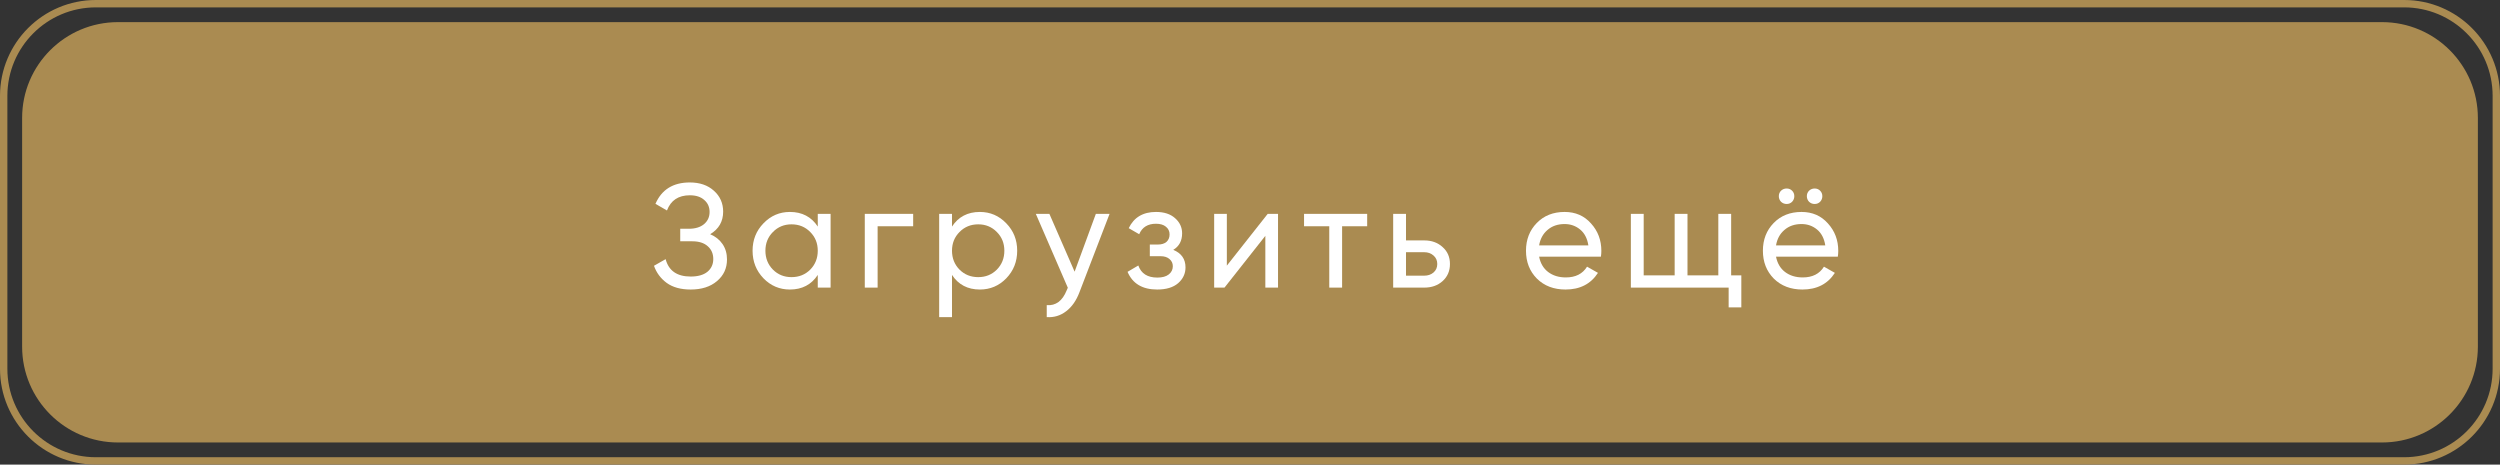
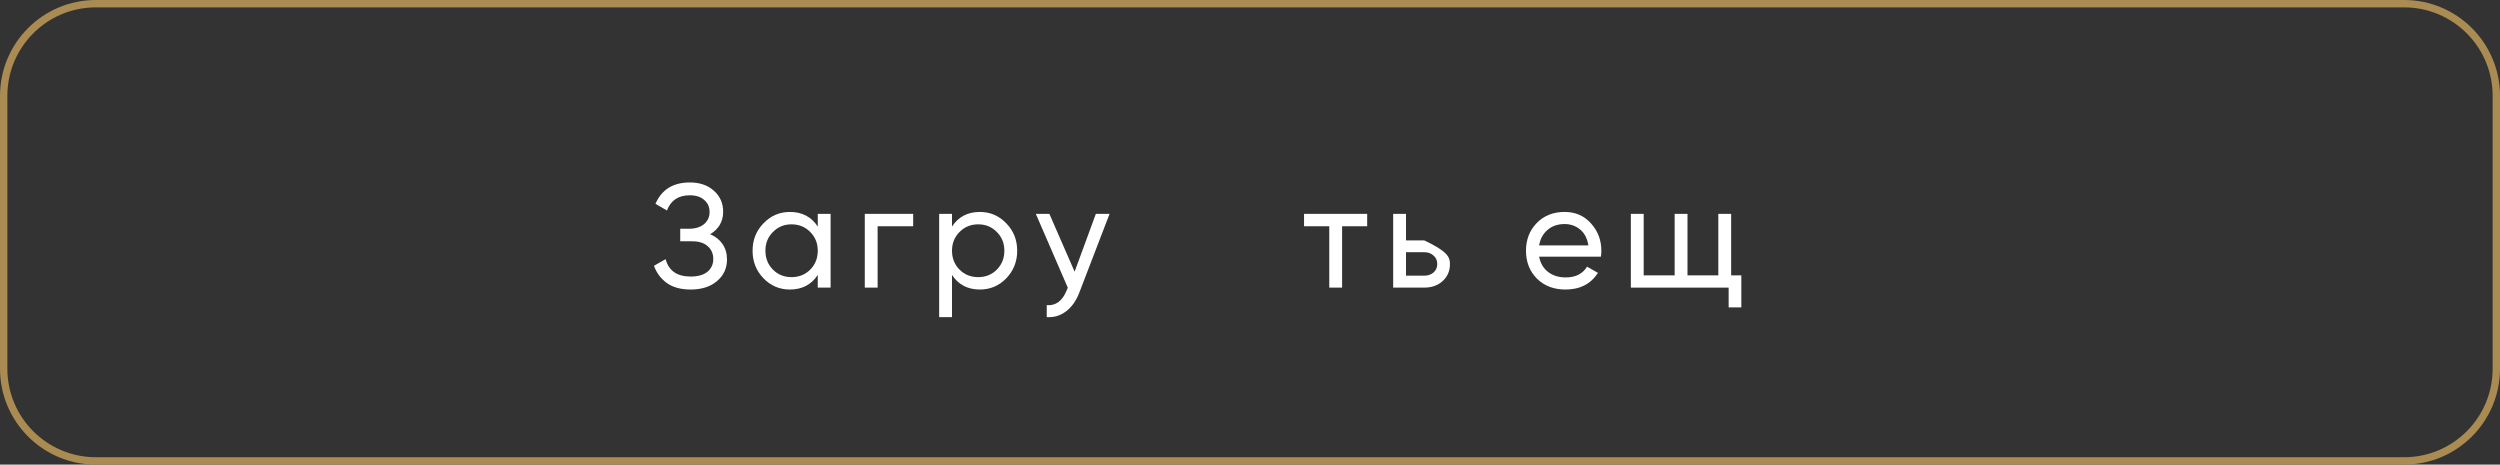
<svg xmlns="http://www.w3.org/2000/svg" width="339" height="63" viewBox="0 0 339 63" fill="none">
  <rect x="0" y="0" width="339" height="63" fill="#333333" stroke="none" />
-   <path d="M3 16C3 8.82 8.82 3 16 3H323C330.18 3 336 8.82 336 16V47C336 54.18 330.18 60 323 60H16C8.82 60 3 54.18 3 47V16Z" fill="#AA8B51" />
  <path fill-rule="evenodd" clip-rule="evenodd" d="M326 1H13C6.373 1 1 6.373 1 13V50C1 56.627 6.373 62 13 62H326C332.627 62 338 56.627 338 50V13C338 6.373 332.627 1 326 1ZM13 0C5.82 0 0 5.82 0 13V50C0 57.18 5.82 63 13 63H326C333.18 63 339 57.18 339 50V13C339 5.82 333.18 0 326 0H13Z" fill="#AA8B51" />
  <path d="M96.3 31.76C97.02 32.067 97.58 32.514 97.98 33.1C98.38 33.687 98.58 34.38 98.58 35.18C98.58 36.38 98.127 37.36 97.22 38.12C96.327 38.88 95.14 39.26 93.66 39.26C92.313 39.26 91.227 38.96 90.4 38.36C89.587 37.76 89.013 36.987 88.68 36.04L90.26 35.14C90.673 36.714 91.807 37.5 93.66 37.5C94.633 37.5 95.387 37.287 95.92 36.86C96.453 36.42 96.72 35.84 96.72 35.12C96.72 34.4 96.467 33.82 95.96 33.38C95.467 32.94 94.773 32.72 93.88 32.72H92.24V31.02H93.42C94.273 31.02 94.953 30.814 95.46 30.4C95.967 29.974 96.22 29.42 96.22 28.74C96.22 28.074 95.98 27.534 95.5 27.12C95.033 26.694 94.38 26.48 93.54 26.48C91.993 26.48 90.96 27.167 90.44 28.54L88.88 27.64C89.72 25.707 91.273 24.74 93.54 24.74C94.887 24.74 95.973 25.114 96.8 25.86C97.64 26.607 98.06 27.554 98.06 28.7C98.06 30.034 97.473 31.054 96.3 31.76Z" fill="white" />
  <path d="M110.889 29H112.629V39H110.889V37.28C110.022 38.6 108.762 39.26 107.109 39.26C105.709 39.26 104.516 38.754 103.529 37.74C102.542 36.714 102.049 35.467 102.049 34C102.049 32.534 102.542 31.294 103.529 30.28C104.516 29.254 105.709 28.74 107.109 28.74C108.762 28.74 110.022 29.4 110.889 30.72V29ZM107.329 37.58C108.342 37.58 109.189 37.24 109.869 36.56C110.549 35.867 110.889 35.014 110.889 34C110.889 32.987 110.549 32.14 109.869 31.46C109.189 30.767 108.342 30.42 107.329 30.42C106.329 30.42 105.489 30.767 104.809 31.46C104.129 32.14 103.789 32.987 103.789 34C103.789 35.014 104.129 35.867 104.809 36.56C105.489 37.24 106.329 37.58 107.329 37.58Z" fill="white" />
  <path d="M123.825 29V30.68H119.005V39H117.265V29H123.825Z" fill="white" />
  <path d="M132.871 28.74C134.271 28.74 135.465 29.254 136.451 30.28C137.438 31.294 137.931 32.534 137.931 34C137.931 35.467 137.438 36.714 136.451 37.74C135.465 38.754 134.271 39.26 132.871 39.26C131.218 39.26 129.958 38.6 129.091 37.28V43H127.351V29H129.091V30.72C129.958 29.4 131.218 28.74 132.871 28.74ZM132.651 37.58C133.651 37.58 134.491 37.24 135.171 36.56C135.851 35.867 136.191 35.014 136.191 34C136.191 32.987 135.851 32.14 135.171 31.46C134.491 30.767 133.651 30.42 132.651 30.42C131.638 30.42 130.791 30.767 130.111 31.46C129.431 32.14 129.091 32.987 129.091 34C129.091 35.014 129.431 35.867 130.111 36.56C130.791 37.24 131.638 37.58 132.651 37.58Z" fill="white" />
  <path d="M148.597 29H150.457L146.377 39.62C145.95 40.754 145.35 41.614 144.577 42.2C143.804 42.8 142.924 43.067 141.937 43V41.38C143.164 41.474 144.064 40.807 144.637 39.38L144.797 39.02L140.457 29H142.297L145.717 36.84L148.597 29Z" fill="white" />
-   <path d="M159.095 33.88C160.202 34.334 160.755 35.127 160.755 36.26C160.755 37.1 160.422 37.814 159.755 38.4C159.088 38.974 158.142 39.26 156.915 39.26C154.915 39.26 153.575 38.46 152.895 36.86L154.355 36C154.742 37.094 155.602 37.64 156.935 37.64C157.602 37.64 158.115 37.5 158.475 37.22C158.848 36.927 159.035 36.554 159.035 36.1C159.035 35.7 158.882 35.374 158.575 35.12C158.282 34.867 157.882 34.74 157.375 34.74H155.915V33.16H156.995C157.502 33.16 157.895 33.04 158.175 32.8C158.455 32.547 158.595 32.207 158.595 31.78C158.595 31.354 158.428 31.007 158.095 30.74C157.775 30.474 157.328 30.34 156.755 30.34C155.635 30.34 154.875 30.814 154.475 31.76L153.055 30.94C153.762 29.474 154.995 28.74 156.755 28.74C157.848 28.74 158.708 29.02 159.335 29.58C159.975 30.14 160.295 30.827 160.295 31.64C160.295 32.654 159.895 33.4 159.095 33.88Z" fill="white" />
-   <path d="M171.9 29H173.3V39H171.58V31.98L166.04 39H164.64V29H166.36V36.02L171.9 29Z" fill="white" />
  <path d="M185.389 29V30.68H181.989V39H180.249V30.68H176.829V29H185.389Z" fill="white" />
-   <path d="M193.134 32.6C194.134 32.6 194.96 32.9 195.614 33.5C196.28 34.087 196.614 34.854 196.614 35.8C196.614 36.747 196.28 37.52 195.614 38.12C194.96 38.707 194.134 39 193.134 39H188.914V29H190.654V32.6H193.134ZM193.134 37.38C193.627 37.38 194.04 37.24 194.374 36.96C194.72 36.667 194.894 36.28 194.894 35.8C194.894 35.32 194.72 34.934 194.374 34.64C194.04 34.347 193.627 34.2 193.134 34.2H190.654V37.38H193.134Z" fill="white" />
+   <path d="M193.134 32.6C196.28 34.087 196.614 34.854 196.614 35.8C196.614 36.747 196.28 37.52 195.614 38.12C194.96 38.707 194.134 39 193.134 39H188.914V29H190.654V32.6H193.134ZM193.134 37.38C193.627 37.38 194.04 37.24 194.374 36.96C194.72 36.667 194.894 36.28 194.894 35.8C194.894 35.32 194.72 34.934 194.374 34.64C194.04 34.347 193.627 34.2 193.134 34.2H190.654V37.38H193.134Z" fill="white" />
  <path d="M208.704 34.8C208.877 35.694 209.284 36.387 209.924 36.88C210.577 37.374 211.377 37.62 212.324 37.62C213.644 37.62 214.604 37.134 215.204 36.16L216.684 37C215.711 38.507 214.244 39.26 212.284 39.26C210.697 39.26 209.404 38.767 208.404 37.78C207.417 36.78 206.924 35.52 206.924 34C206.924 32.494 207.411 31.24 208.384 30.24C209.357 29.24 210.617 28.74 212.164 28.74C213.631 28.74 214.824 29.26 215.744 30.3C216.677 31.327 217.144 32.567 217.144 34.02C217.144 34.274 217.124 34.534 217.084 34.8H208.704ZM212.164 30.38C211.231 30.38 210.457 30.647 209.844 31.18C209.231 31.7 208.851 32.4 208.704 33.28H215.384C215.237 32.334 214.864 31.614 214.264 31.12C213.664 30.627 212.964 30.38 212.164 30.38Z" fill="white" />
  <path d="M234.744 37.34H236.124V41.68H234.404V39H221.144V29H222.884V37.34H227.084V29H228.824V37.34H233.004V29H234.744V37.34Z" fill="white" />
-   <path d="M243.009 27.36C242.809 27.56 242.562 27.66 242.269 27.66C241.976 27.66 241.722 27.56 241.509 27.36C241.309 27.147 241.209 26.894 241.209 26.6C241.209 26.307 241.309 26.06 241.509 25.86C241.722 25.66 241.976 25.56 242.269 25.56C242.562 25.56 242.809 25.66 243.009 25.86C243.209 26.06 243.309 26.307 243.309 26.6C243.309 26.894 243.209 27.147 243.009 27.36ZM246.809 27.36C246.609 27.56 246.362 27.66 246.069 27.66C245.776 27.66 245.522 27.56 245.309 27.36C245.109 27.147 245.009 26.894 245.009 26.6C245.009 26.307 245.109 26.06 245.309 25.86C245.522 25.66 245.776 25.56 246.069 25.56C246.362 25.56 246.609 25.66 246.809 25.86C247.009 26.06 247.109 26.307 247.109 26.6C247.109 26.894 247.009 27.147 246.809 27.36ZM240.829 34.8C241.002 35.694 241.409 36.387 242.049 36.88C242.702 37.374 243.502 37.62 244.449 37.62C245.769 37.62 246.729 37.134 247.329 36.16L248.809 37C247.836 38.507 246.369 39.26 244.409 39.26C242.822 39.26 241.529 38.767 240.529 37.78C239.542 36.78 239.049 35.52 239.049 34C239.049 32.494 239.536 31.24 240.509 30.24C241.482 29.24 242.742 28.74 244.289 28.74C245.756 28.74 246.949 29.26 247.869 30.3C248.802 31.327 249.269 32.567 249.269 34.02C249.269 34.274 249.249 34.534 249.209 34.8H240.829ZM244.289 30.38C243.356 30.38 242.582 30.647 241.969 31.18C241.356 31.7 240.976 32.4 240.829 33.28H247.509C247.362 32.334 246.989 31.614 246.389 31.12C245.789 30.627 245.089 30.38 244.289 30.38Z" fill="white" />
</svg>